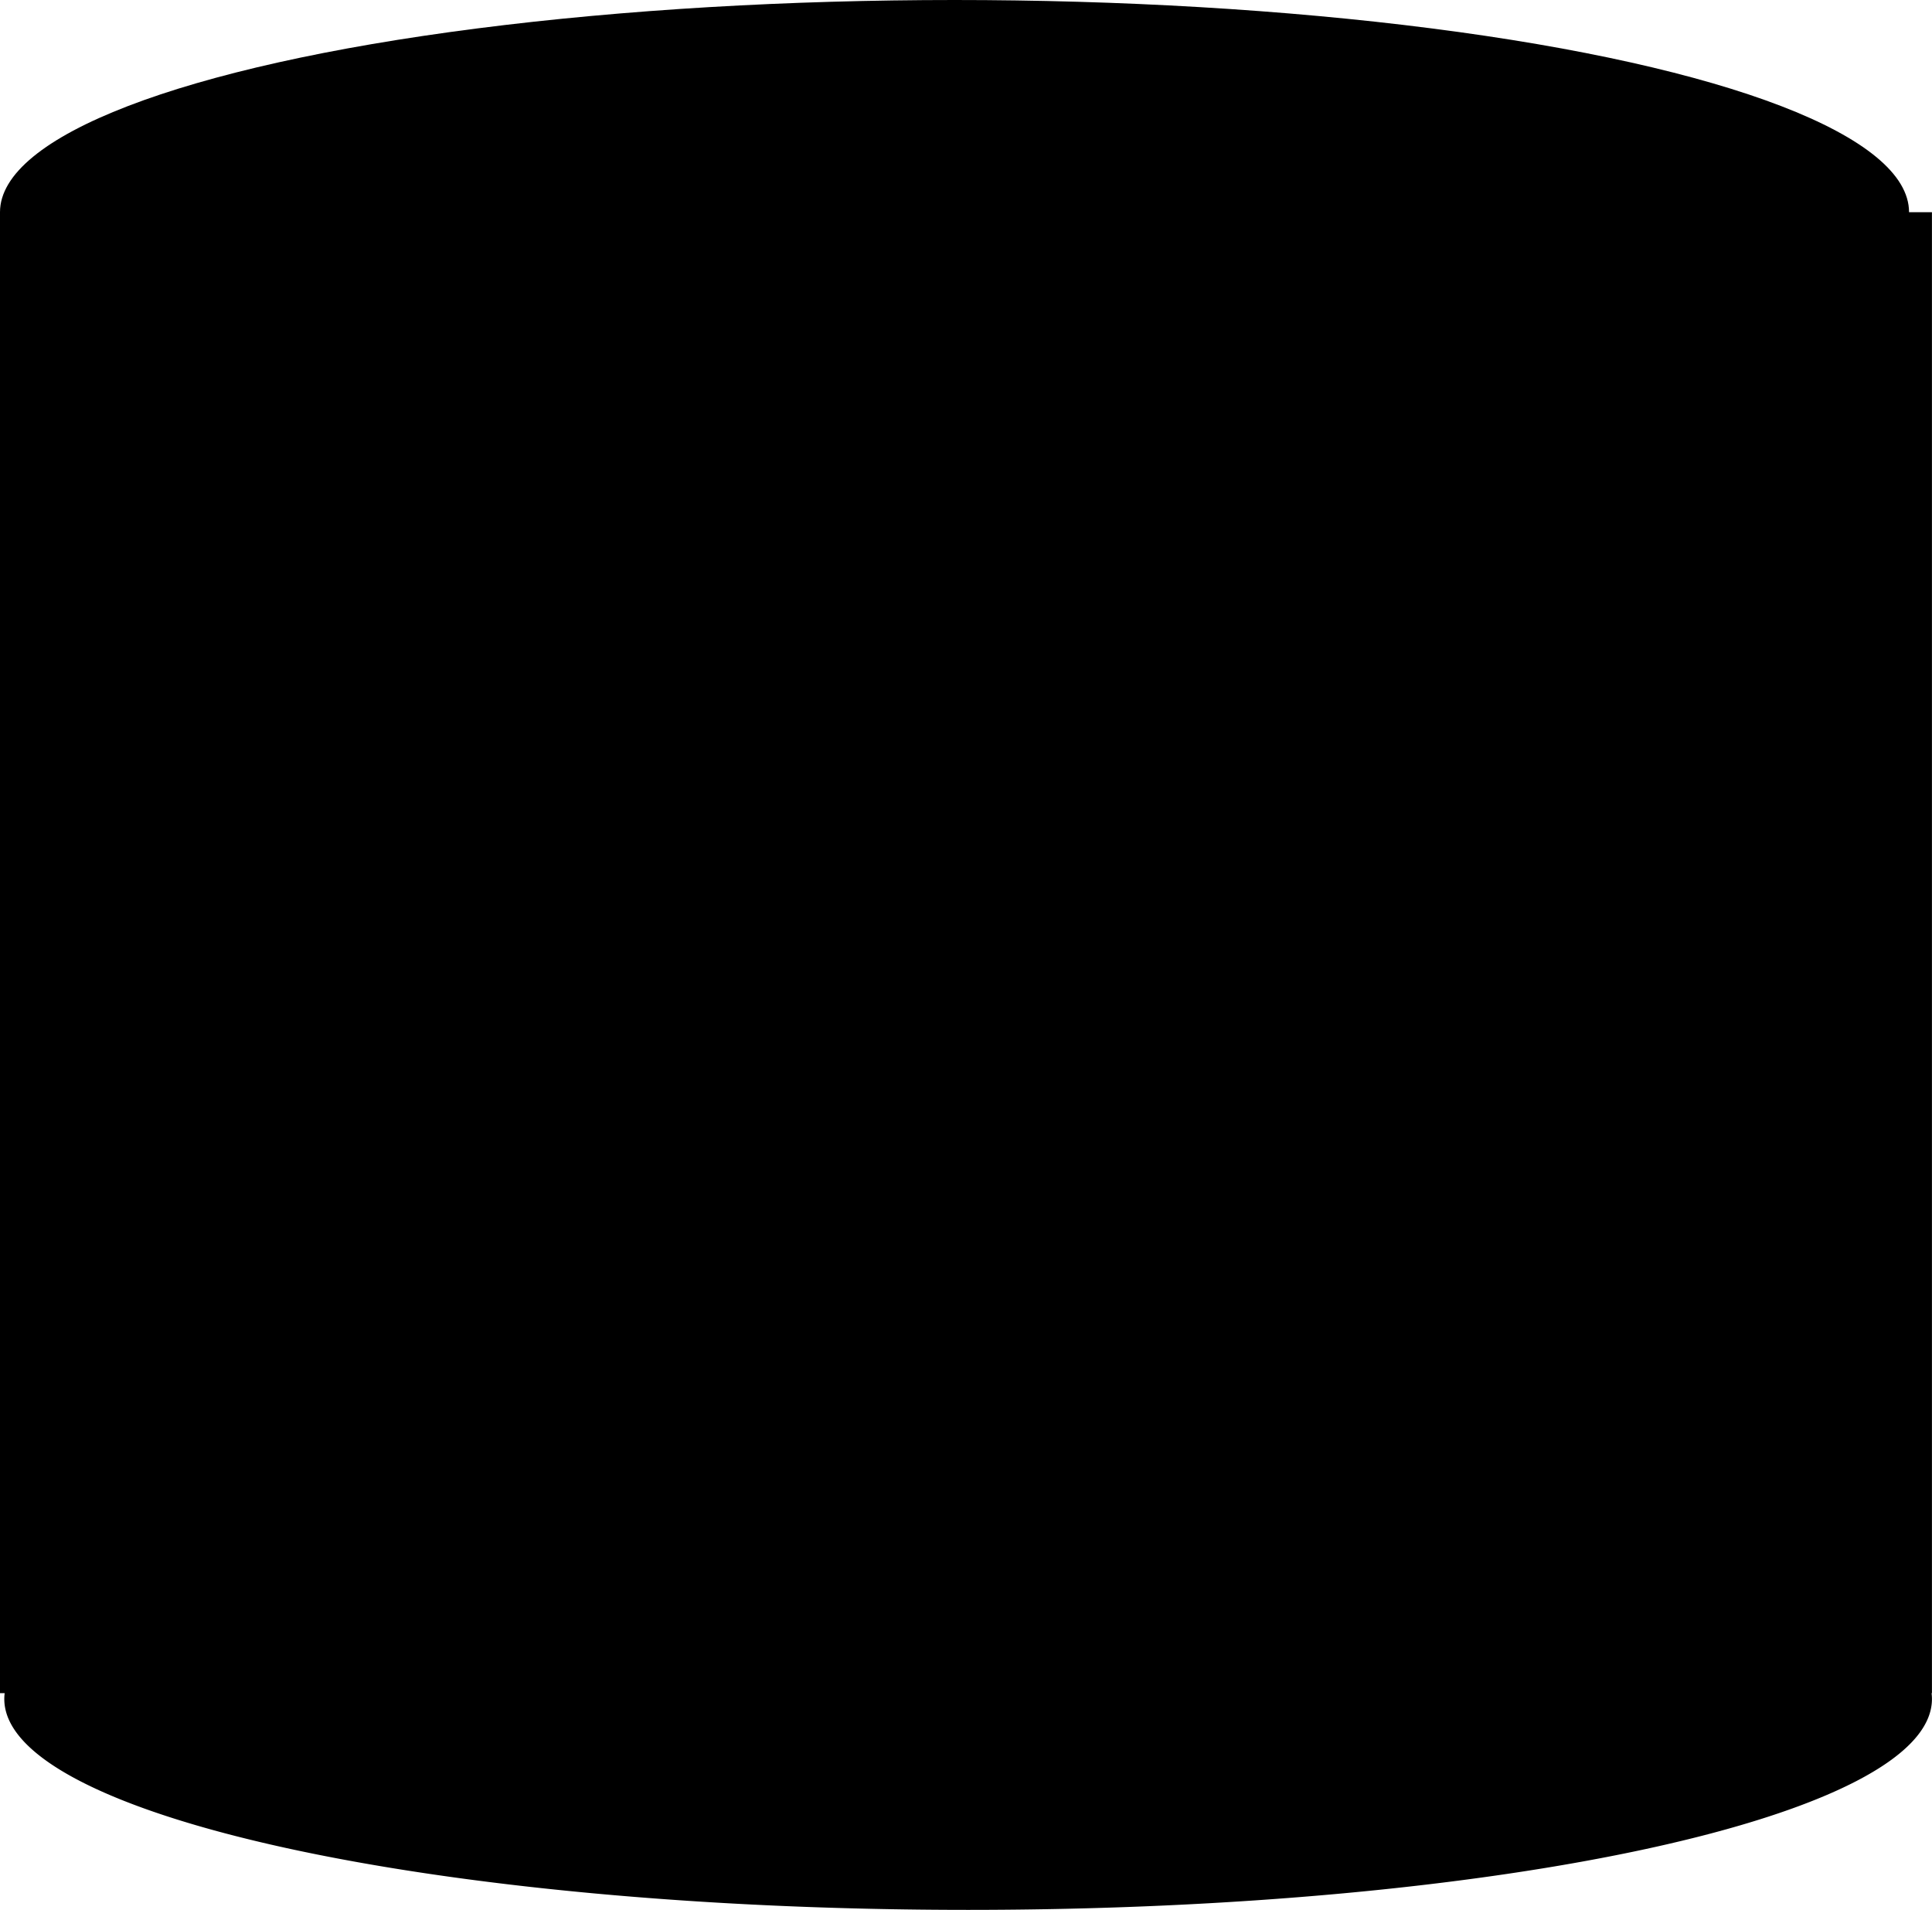
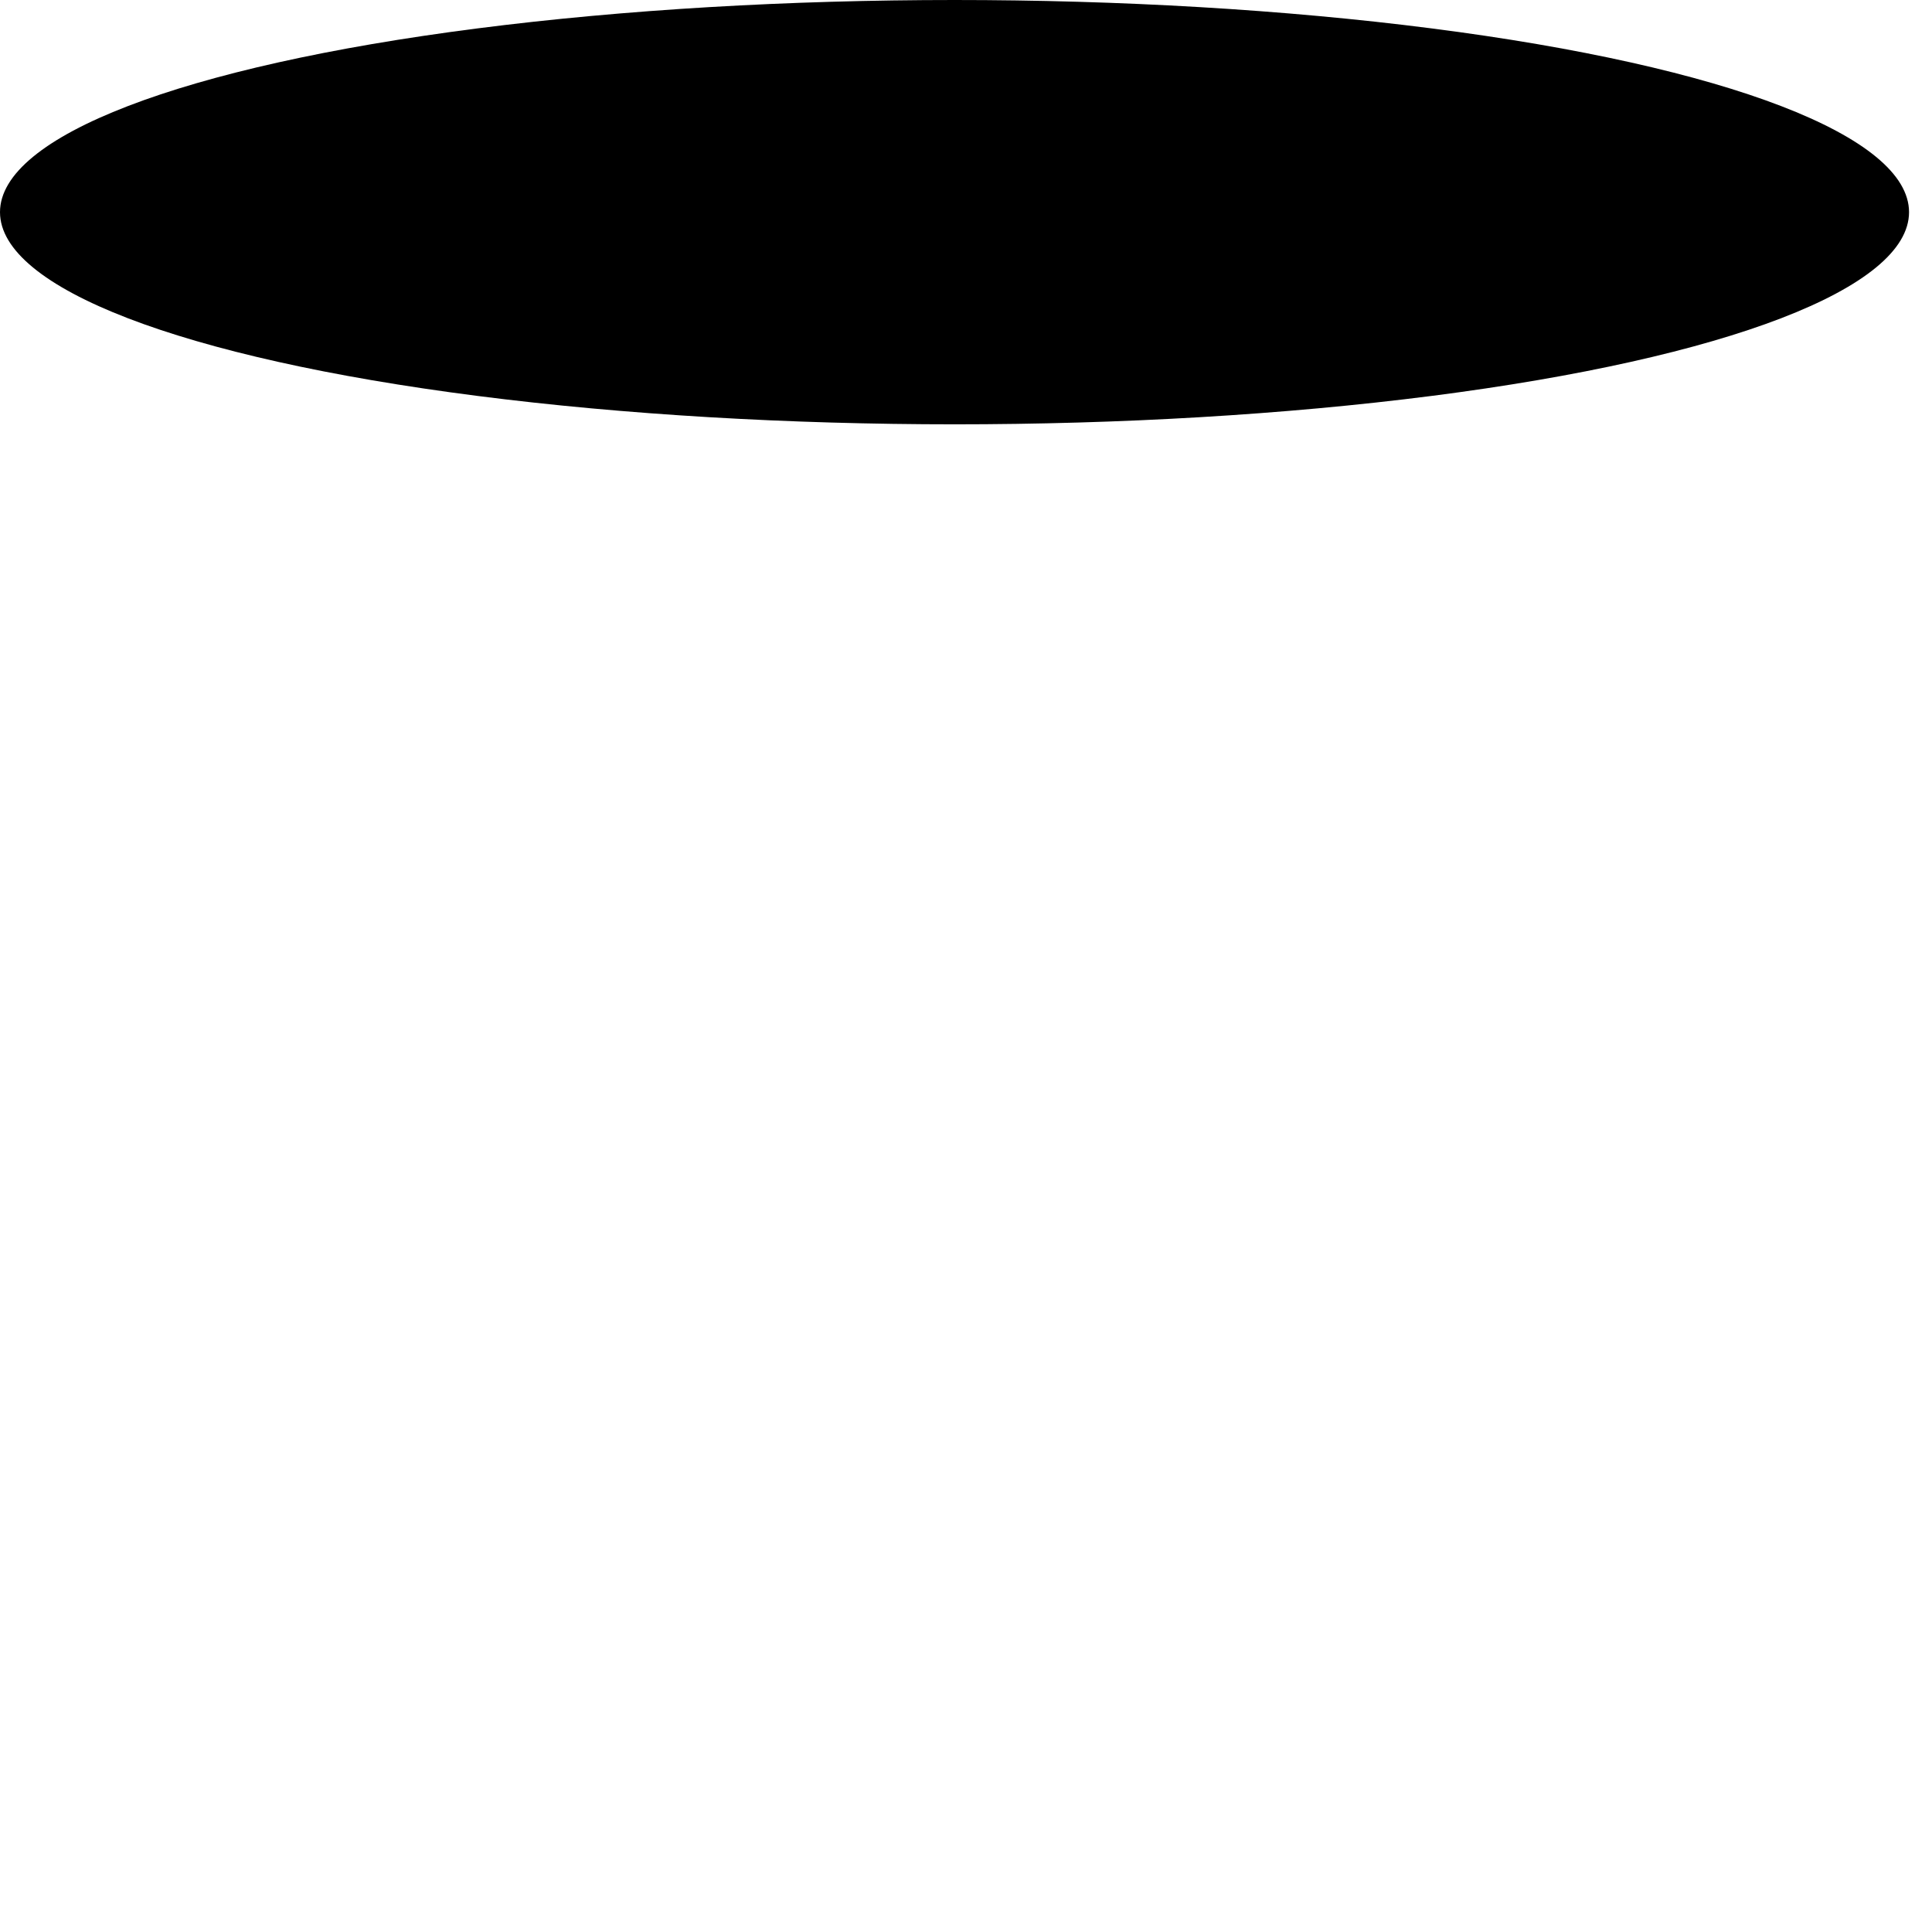
<svg xmlns="http://www.w3.org/2000/svg" width="36.433" height="36.008" viewBox="0 0 36.433 36.008">
  <g id="Grupo_2177" data-name="Grupo 2177" transform="translate(-1137.001 -1261)">
-     <path id="Unión_1" data-name="Unión 1" d="M.082,28.031a.875.875,0,0,1,.007-.11H0V0H36.433V27.921h-.007a.875.875,0,0,1,.007.11c0,2.2-8.137,3.976-18.175,3.976S.082,30.227.082,28.031Z" transform="translate(1137 1265.001)" />
    <ellipse id="Elipse_205" data-name="Elipse 205" cx="18" cy="4" rx="18" ry="4" transform="translate(1137.001 1261)" />
  </g>
</svg>